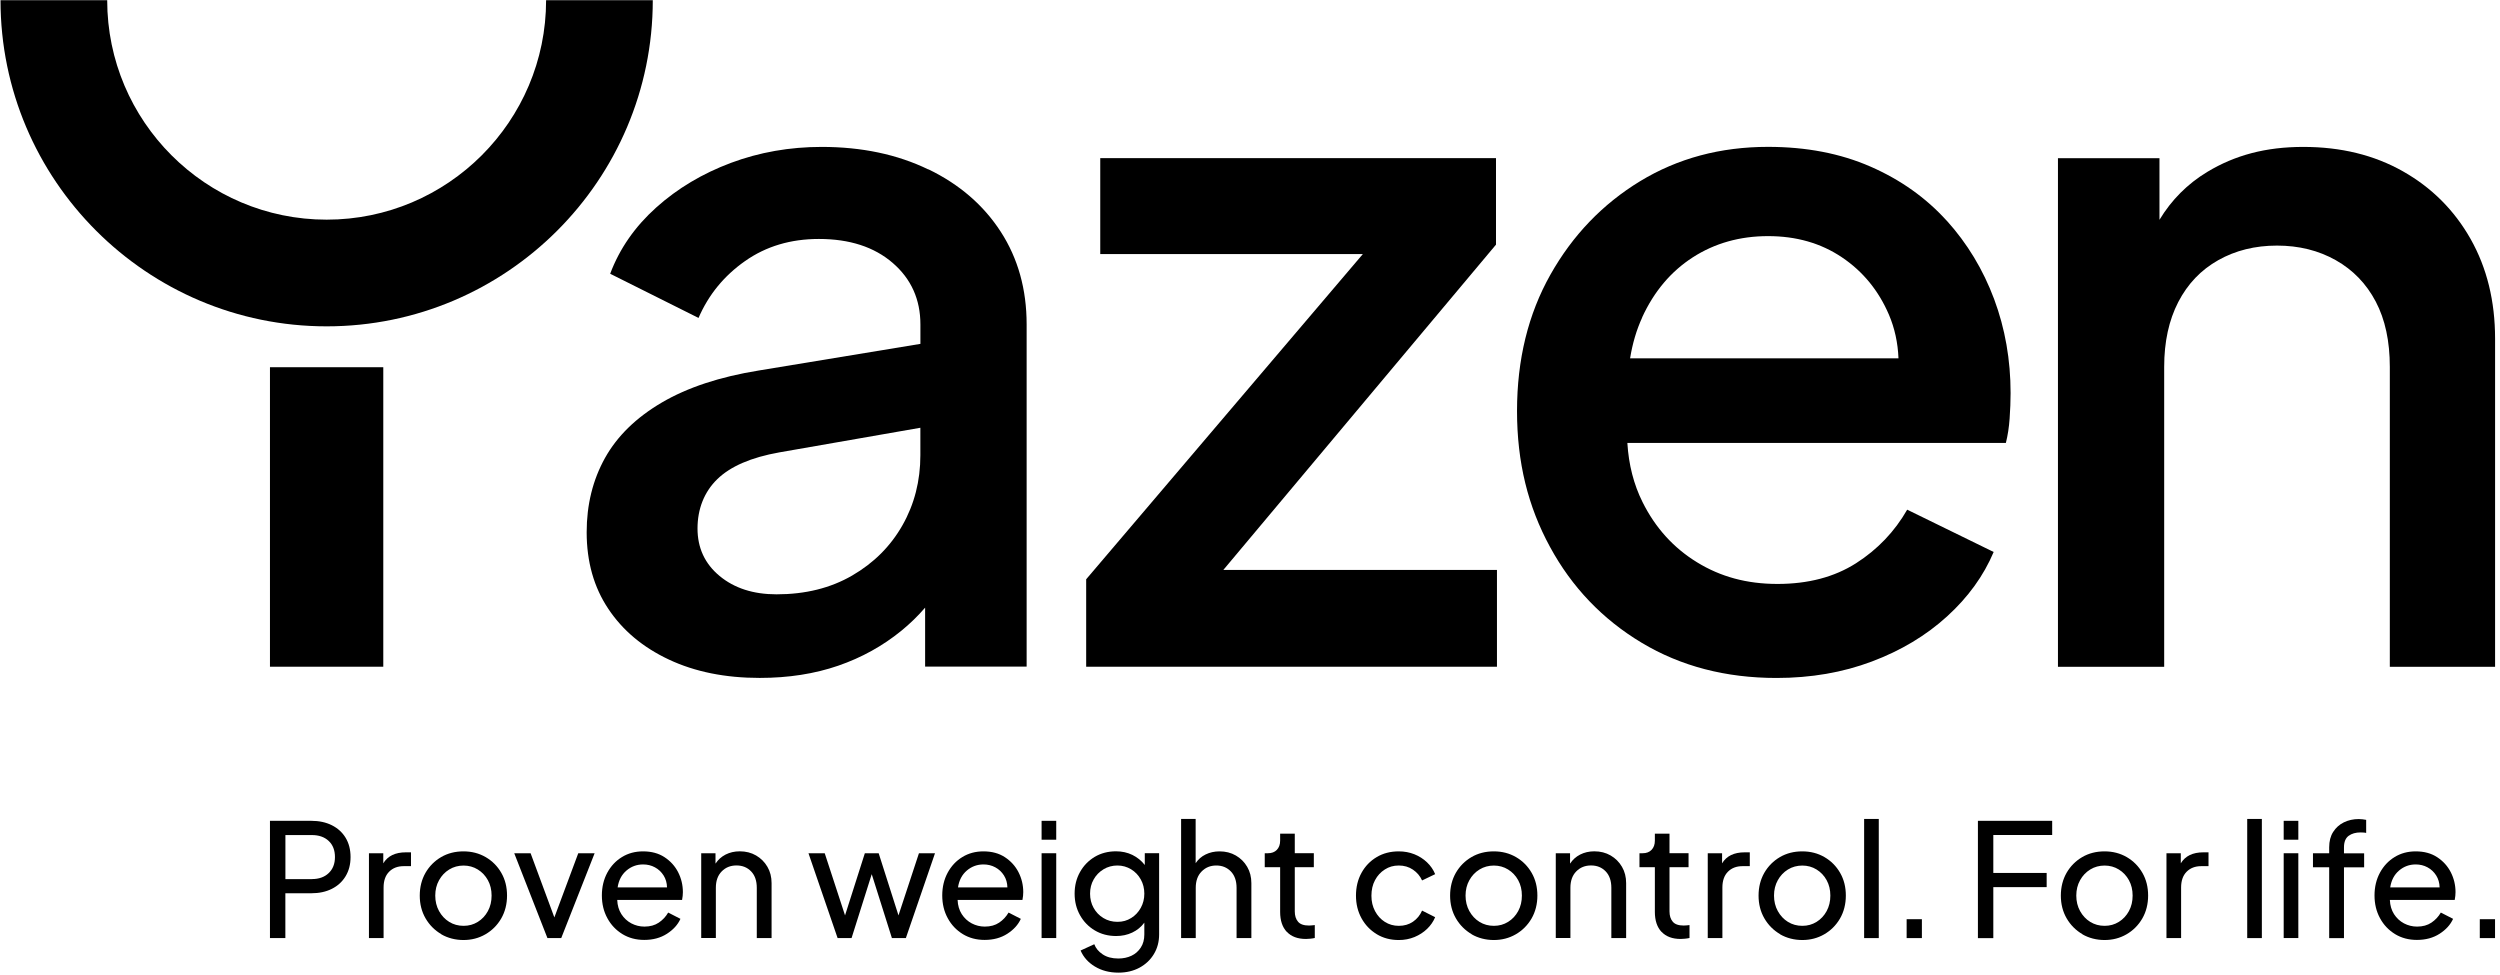
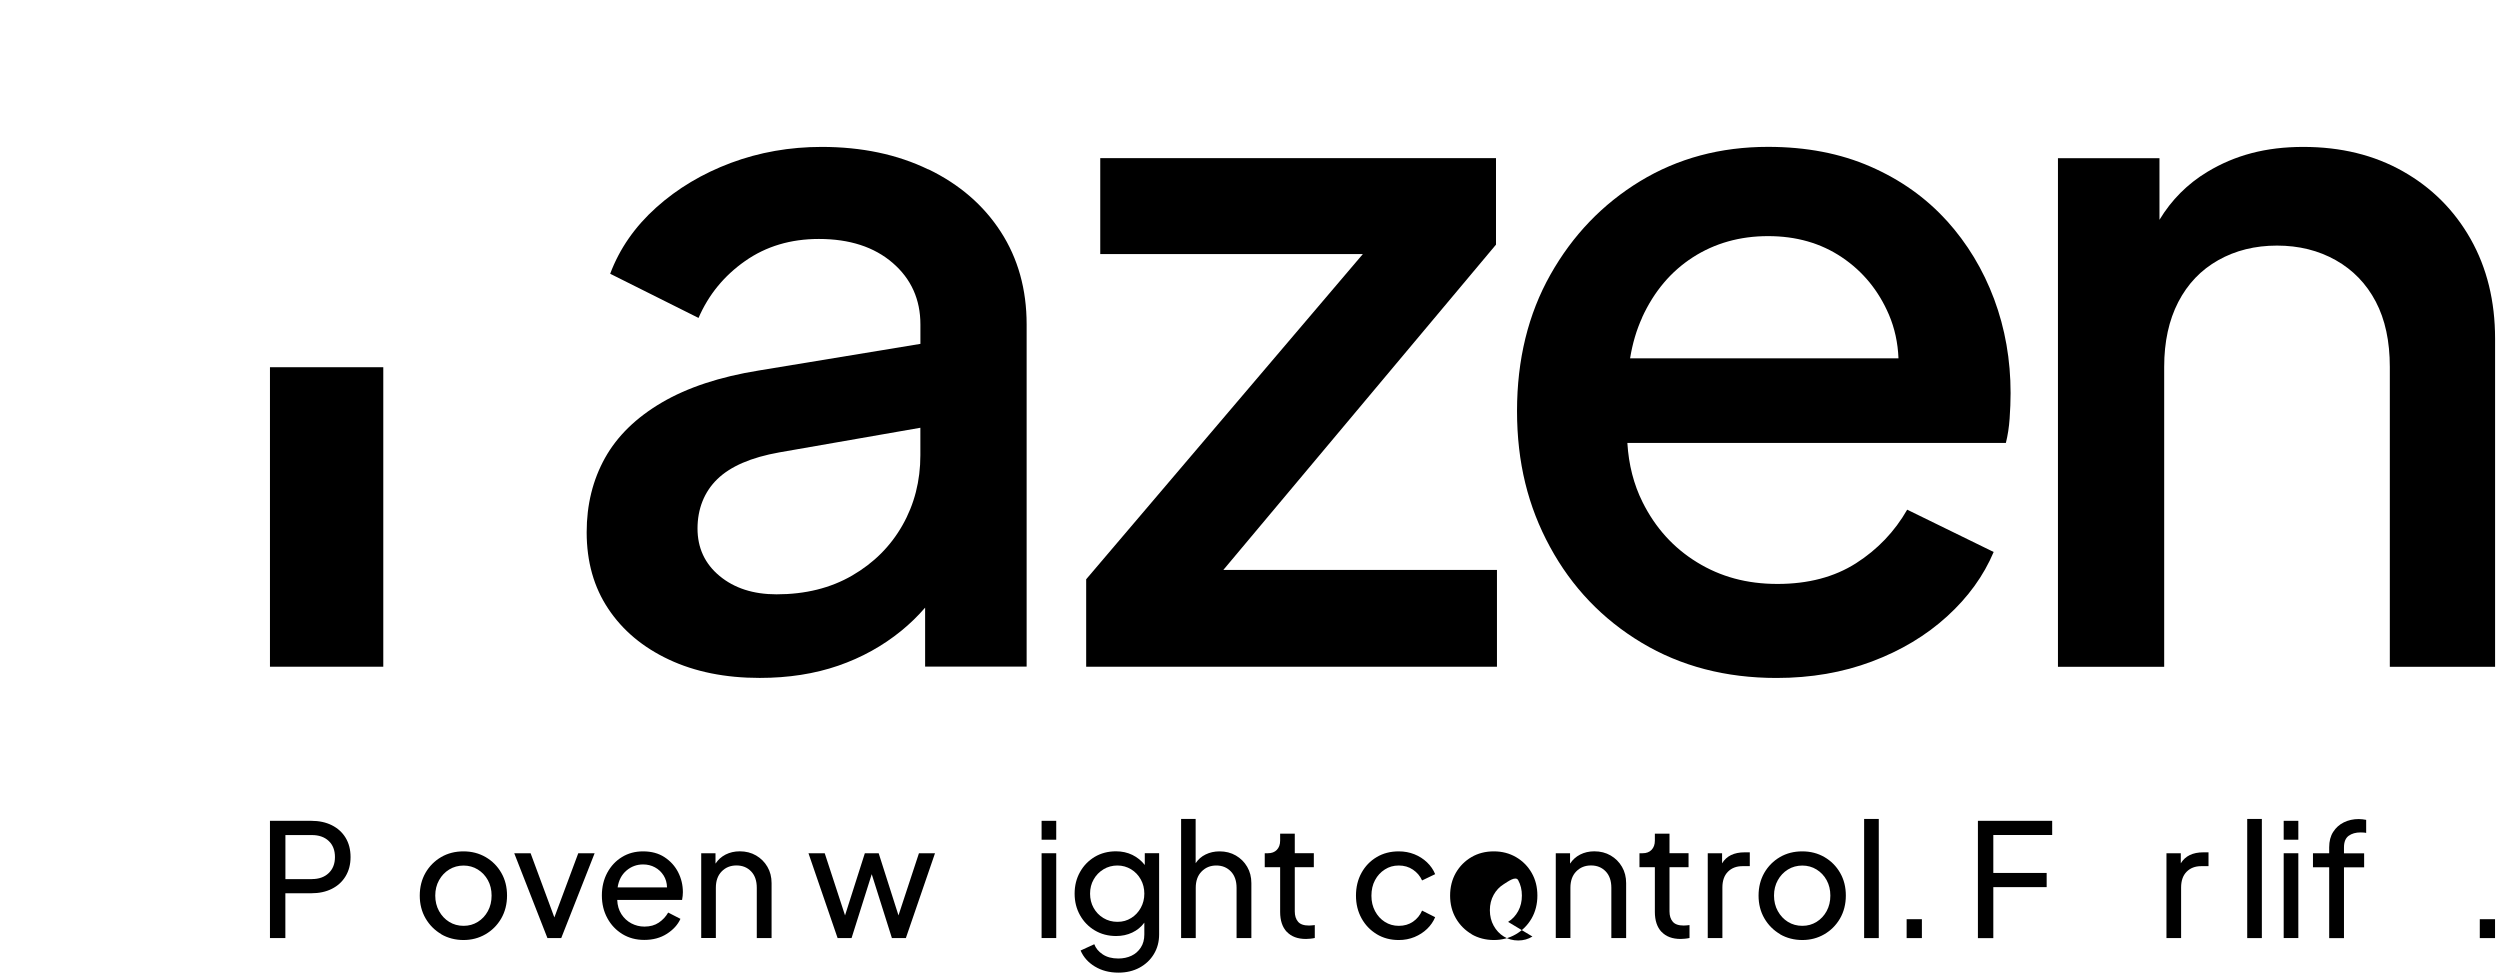
<svg xmlns="http://www.w3.org/2000/svg" viewBox="0 0 493.5 192.5" version="1.1" data-name="Ebene 1" id="Ebene_1">
  <defs>
    <style>
      .cls-1 {
        fill: #000;
        stroke-width: 0px;
      }

      .cls-2 {
        fill: none;
        stroke: #1d1d1b;
        stroke-miterlimit: 10;
      }
    </style>
  </defs>
  <line y2="306.05" x2="1194.36" y1="-139.95" x1="1194.36" class="cls-2" />
  <g>
    <g>
      <path d="M183.26,33.45c-6.12-2.97-13.15-4.45-21.06-4.45-6.31,0-12.28,1.05-17.91,3.15-5.63,2.11-10.55,5.04-14.75,8.81-4.21,3.78-7.24,8.14-9.09,13.08l17.44,8.72c1.98-4.58,5.04-8.32,9.19-11.23,4.14-2.91,9-4.36,14.57-4.36,6.06,0,10.92,1.58,14.57,4.73,3.65,3.15,5.47,7.21,5.47,12.15v3.83l-31.92,5.26c-7.67,1.24-14.04,3.34-19.11,6.31-5.07,2.97-8.81,6.62-11.23,10.95-2.41,4.33-3.62,9.22-3.62,14.66,0,5.82,1.42,10.86,4.27,15.12,2.84,4.27,6.83,7.61,11.97,10.02,5.13,2.41,11.1,3.62,17.91,3.62,5.69,0,10.86-.81,15.5-2.41s8.78-3.9,12.43-6.87c1.72-1.4,3.3-2.93,4.73-4.59v11.64h20.04v-67.55c0-6.93-1.7-13.02-5.1-18.28-3.4-5.26-8.16-9.37-14.29-12.34ZM178.15,103.68c-2.35,4.15-5.66,7.45-9.93,9.93-4.27,2.48-9.25,3.71-14.94,3.71-4.58,0-8.32-1.21-11.23-3.62-2.91-2.41-4.36-5.54-4.36-9.37s1.3-7.21,3.9-9.74c2.6-2.53,6.68-4.3,12.25-5.29l27.84-4.86v5.42c0,5.07-1.18,9.68-3.53,13.82Z" class="cls-1" />
      <polygon points="295.31 48.29 295.31 31.22 217.19 31.22 217.19 50.15 269.03 50.15 214.41 114.35 214.41 131.61 295.5 131.61 295.5 112.5 241.49 112.5 295.31 48.29" class="cls-1" />
      <path d="M384.27,43.56c-4.08-4.51-9.09-8.07-15.03-10.67-5.94-2.6-12.68-3.9-20.23-3.9-9.4,0-17.81,2.26-25.24,6.77-7.42,4.52-13.33,10.67-17.72,18.46-4.39,7.79-6.59,16.77-6.59,26.91s2.16,18.84,6.5,26.81c4.33,7.98,10.36,14.29,18.09,18.93,7.73,4.64,16.61,6.96,26.63,6.96,6.8,0,13.08-1.08,18.83-3.25,5.75-2.16,10.7-5.13,14.85-8.91,4.14-3.77,7.21-8.01,9.19-12.71l-17.07-8.35c-2.48,4.33-5.85,7.86-10.11,10.58-4.27,2.72-9.44,4.08-15.5,4.08s-11.23-1.42-15.87-4.27c-4.64-2.84-8.23-6.8-10.76-11.88-1.74-3.49-2.74-7.38-3-11.69h74.72c.37-1.48.62-3.09.74-4.82.12-1.73.19-3.4.19-5.01,0-6.56-1.08-12.74-3.25-18.56-2.17-5.81-5.29-10.98-9.37-15.5ZM324.15,62.67c2.35-5.13,5.69-9.09,10.02-11.88,4.33-2.78,9.28-4.18,14.85-4.18s10.42,1.39,14.57,4.18c4.14,2.78,7.24,6.56,9.28,11.32,1.14,2.67,1.77,5.55,1.89,8.63h-52.98c.47-2.93,1.27-5.63,2.39-8.07Z" class="cls-1" />
      <path d="M487.7,47.18c-3.22-5.69-7.67-10.14-13.36-13.36-5.69-3.22-12.25-4.82-19.67-4.82s-13.49,1.64-18.93,4.92c-3.93,2.37-7.08,5.53-9.46,9.47v-12.16h-20.04v100.39h20.97v-59.2c0-4.95.93-9.21,2.78-12.8,1.86-3.59,4.48-6.34,7.89-8.26,3.4-1.92,7.27-2.88,11.6-2.88s8.19.96,11.6,2.88c3.4,1.92,6.03,4.64,7.89,8.17,1.86,3.53,2.78,7.83,2.78,12.9v59.2h20.78v-64.76c0-7.42-1.61-13.98-4.82-19.67Z" class="cls-1" />
-       <path d="M107.8.04c0,23.89-19.43,43.32-43.32,43.32S21.16,23.93,21.16.04H.1C.1,35.54,28.98,64.42,64.48,64.42S128.86,35.54,128.86.04h-21.06Z" class="cls-1" />
      <rect height="59.12" width="22.37" y="72.49" x="53.29" class="cls-1" />
    </g>
    <g>
      <path d="M53.29,162.03h8.17c1.53,0,2.88.29,4.04.87,1.16.58,2.07,1.4,2.72,2.47.65,1.07.98,2.34.98,3.81s-.33,2.71-.98,3.79c-.65,1.08-1.56,1.91-2.72,2.49-1.16.58-2.51.87-4.04.87h-5.13v8.85h-3.04v-23.14ZM61.56,173.53c1.39,0,2.5-.39,3.32-1.18.83-.79,1.24-1.84,1.24-3.17s-.41-2.41-1.24-3.18c-.83-.78-1.94-1.16-3.32-1.16h-5.22v8.7h5.22Z" class="cls-1" />
-       <path d="M72.83,168.43h2.83v1.99c.43-.72,1.03-1.27,1.77-1.63.75-.36,1.64-.54,2.67-.54h1.03v2.73h-1.46c-1.18,0-2.13.37-2.86,1.1-.73.74-1.09,1.78-1.09,3.12v9.97h-2.89v-16.74Z" class="cls-1" />
      <path d="M87.12,184.41c-1.3-.76-2.34-1.8-3.11-3.12-.77-1.33-1.15-2.83-1.15-4.5s.38-3.17,1.13-4.49c.76-1.31,1.79-2.35,3.09-3.11,1.3-.76,2.78-1.13,4.41-1.13s3.08.38,4.38,1.13c1.3.76,2.33,1.79,3.09,3.11.76,1.32,1.13,2.81,1.13,4.49s-.39,3.21-1.16,4.54c-.78,1.33-1.82,2.36-3.12,3.11-1.3.75-2.74,1.12-4.32,1.12s-3.08-.38-4.38-1.13ZM94.32,181.98c.84-.52,1.5-1.23,1.99-2.13.49-.9.73-1.92.73-3.06s-.24-2.15-.73-3.04c-.49-.89-1.15-1.59-1.99-2.11-.84-.52-1.78-.78-2.81-.78s-2,.26-2.84.78c-.84.52-1.51,1.22-2,2.11-.5.89-.75,1.91-.75,3.04s.25,2.16.75,3.06c.5.9,1.16,1.61,2,2.13.84.52,1.79.78,2.84.78s1.97-.26,2.81-.78Z" class="cls-1" />
      <path d="M101.51,168.43h3.23l4.69,12.67,4.72-12.67h3.23l-6.59,16.74h-2.73l-6.55-16.74Z" class="cls-1" />
      <path d="M122.88,184.4c-1.26-.77-2.26-1.81-2.98-3.14-.73-1.33-1.09-2.83-1.09-4.5s.36-3.17,1.07-4.49c.71-1.31,1.68-2.35,2.9-3.09,1.22-.75,2.61-1.12,4.16-1.12,1.66,0,3.07.38,4.24,1.15,1.17.77,2.07,1.76,2.69,2.98.62,1.22.93,2.53.93,3.91,0,.48-.05.99-.16,1.55h-12.8c.04,1.08.32,2.01.82,2.8.51.79,1.16,1.39,1.96,1.82.8.42,1.66.64,2.59.64,1.12,0,2.06-.26,2.83-.78.77-.52,1.39-1.18,1.86-1.99l2.42,1.24c-.52,1.16-1.41,2.14-2.67,2.95-1.26.81-2.75,1.21-4.47,1.21-1.62,0-3.05-.38-4.32-1.15ZM123.66,171.85c-.95.81-1.53,1.92-1.74,3.32h9.75c-.02-.89-.25-1.68-.68-2.36-.43-.68-1-1.22-1.71-1.6-.7-.38-1.48-.57-2.33-.57-1.24,0-2.34.4-3.29,1.21Z" class="cls-1" />
      <path d="M138.41,168.43h2.83v2.05c.5-.77,1.16-1.36,1.99-1.79.83-.42,1.76-.64,2.8-.64,1.2,0,2.27.27,3.22.82.94.55,1.69,1.29,2.24,2.24.55.94.82,2.01.82,3.22v10.84h-2.92v-9.91c0-1.39-.37-2.47-1.12-3.25-.75-.78-1.71-1.17-2.89-1.17s-2.15.39-2.92,1.18c-.77.79-1.15,1.86-1.15,3.23v9.91h-2.89v-16.74Z" class="cls-1" />
      <path d="M159.6,168.43h3.2l4.01,12.27,3.91-12.27h2.73l3.91,12.27,4.04-12.27h3.17l-5.75,16.74h-2.76l-3.98-12.61-3.98,12.61h-2.76l-5.75-16.74Z" class="cls-1" />
-       <path d="M190.07,184.4c-1.26-.77-2.26-1.81-2.98-3.14-.73-1.33-1.09-2.83-1.09-4.5s.36-3.17,1.07-4.49c.71-1.31,1.68-2.35,2.9-3.09,1.22-.75,2.61-1.12,4.16-1.12,1.66,0,3.07.38,4.24,1.15,1.17.77,2.07,1.76,2.69,2.98.62,1.22.93,2.53.93,3.91,0,.48-.05.99-.16,1.55h-12.8c.04,1.08.32,2.01.82,2.8.51.79,1.16,1.39,1.96,1.82.8.42,1.66.64,2.59.64,1.12,0,2.06-.26,2.83-.78.77-.52,1.39-1.18,1.86-1.99l2.42,1.24c-.52,1.16-1.41,2.14-2.67,2.95-1.26.81-2.75,1.21-4.47,1.21-1.62,0-3.05-.38-4.32-1.15ZM190.85,171.85c-.95.81-1.53,1.92-1.74,3.32h9.75c-.02-.89-.25-1.68-.68-2.36-.43-.68-1-1.22-1.71-1.6-.7-.38-1.48-.57-2.33-.57-1.24,0-2.34.4-3.29,1.21Z" class="cls-1" />
      <path d="M205.61,162.03h2.89v3.73h-2.89v-3.73ZM205.61,168.43h2.89v16.74h-2.89v-16.74Z" class="cls-1" />
      <path d="M216.14,190.8c-1.33-.81-2.27-1.86-2.83-3.17l2.7-1.24c.29.79.84,1.45,1.66,2,.82.55,1.85.82,3.09.82.95,0,1.81-.18,2.58-.54.77-.36,1.38-.9,1.85-1.62.47-.71.7-1.58.7-2.59v-2.33c-.62.85-1.42,1.5-2.39,1.96-.97.46-2.03.68-3.17.68-1.57,0-2.98-.37-4.21-1.1-1.23-.73-2.21-1.73-2.92-3-.71-1.26-1.07-2.68-1.07-4.26s.35-2.99,1.06-4.26c.7-1.26,1.67-2.26,2.9-3,1.23-.73,2.64-1.1,4.21-1.1,1.18,0,2.26.24,3.23.71.97.48,1.79,1.14,2.45,1.99v-2.33h2.83v16.03c0,1.45-.34,2.74-1.03,3.88-.68,1.14-1.63,2.03-2.84,2.69-1.21.65-2.59.98-4.15.98-1.78,0-3.33-.4-4.66-1.21ZM223.28,181.23c.81-.5,1.44-1.17,1.91-2.02.47-.85.7-1.78.7-2.8s-.23-1.97-.7-2.81c-.47-.84-1.1-1.51-1.91-2s-1.71-.75-2.7-.75-1.93.25-2.75.75c-.82.5-1.47,1.16-1.94,2-.48.84-.71,1.78-.71,2.81s.23,1.97.7,2.81,1.11,1.51,1.93,2c.82.5,1.74.75,2.78.75s1.9-.25,2.7-.75Z" class="cls-1" />
      <path d="M233.13,161.66h2.89v8.73c.5-.75,1.15-1.32,1.97-1.72.82-.4,1.73-.61,2.75-.61,1.2,0,2.27.27,3.22.82.94.55,1.69,1.29,2.24,2.24.55.94.82,2.01.82,3.22v10.84h-2.92v-9.91c0-1.39-.38-2.47-1.13-3.25-.76-.78-1.71-1.17-2.87-1.17s-2.13.39-2.9,1.18c-.78.79-1.16,1.86-1.16,3.23v9.91h-2.89v-23.52Z" class="cls-1" />
      <path d="M254.02,183.96c-.88-.93-1.32-2.25-1.32-3.95v-8.82h-3.04v-2.76h.62c.75,0,1.34-.22,1.77-.67.43-.45.65-1.05.65-1.82v-1.37h2.89v3.85h3.76v2.76h-3.76v8.73c0,.85.21,1.53.64,2.03.42.51,1.14.76,2.16.76.17,0,.35-.01.56-.03.21-.02.4-.04.59-.06v2.55c-.27.06-.57.11-.9.14-.33.03-.61.05-.84.05-1.64,0-2.89-.47-3.77-1.4Z" class="cls-1" />
      <path d="M271.76,184.4c-1.27-.77-2.27-1.81-3-3.14-.73-1.33-1.09-2.82-1.09-4.47s.36-3.17,1.09-4.49c.72-1.31,1.72-2.35,3-3.11,1.27-.76,2.73-1.13,4.36-1.13,1.1,0,2.12.19,3.08.57.95.38,1.79.92,2.5,1.6.71.68,1.25,1.46,1.6,2.33l-2.58,1.24c-.39-.87-.99-1.58-1.8-2.13-.81-.55-1.74-.82-2.8-.82s-1.93.26-2.75.78c-.82.52-1.47,1.22-1.94,2.11-.48.89-.71,1.92-.71,3.08s.24,2.13.71,3.03c.48.9,1.12,1.61,1.94,2.13.82.52,1.73.78,2.75.78,1.08,0,2.01-.27,2.81-.82.8-.55,1.39-1.28,1.79-2.19l2.58,1.3c-.35.85-.88,1.62-1.58,2.3-.7.68-1.54,1.22-2.5,1.62-.96.39-1.99.59-3.09.59-1.64,0-3.09-.38-4.36-1.15Z" class="cls-1" />
-       <path d="M290.51,184.41c-1.3-.76-2.34-1.8-3.11-3.12-.77-1.33-1.15-2.83-1.15-4.5s.38-3.17,1.13-4.49c.76-1.31,1.79-2.35,3.09-3.11,1.3-.76,2.77-1.13,4.41-1.13s3.08.38,4.38,1.13c1.3.76,2.33,1.79,3.09,3.11.76,1.32,1.13,2.81,1.13,4.49s-.39,3.21-1.16,4.54c-.78,1.33-1.82,2.36-3.12,3.11-1.3.75-2.74,1.12-4.32,1.12s-3.08-.38-4.38-1.13ZM297.7,181.98c.84-.52,1.5-1.23,1.99-2.13.49-.9.73-1.92.73-3.06s-.24-2.15-.73-3.04c-.49-.89-1.15-1.59-1.99-2.11-.84-.52-1.78-.78-2.81-.78s-2,.26-2.84.78c-.84.52-1.51,1.22-2,2.11-.5.89-.75,1.91-.75,3.04s.25,2.16.75,3.06c.5.9,1.16,1.61,2,2.13.84.52,1.79.78,2.84.78s1.97-.26,2.81-.78Z" class="cls-1" />
+       <path d="M290.51,184.41c-1.3-.76-2.34-1.8-3.11-3.12-.77-1.33-1.15-2.83-1.15-4.5s.38-3.17,1.13-4.49c.76-1.31,1.79-2.35,3.09-3.11,1.3-.76,2.77-1.13,4.41-1.13s3.08.38,4.38,1.13c1.3.76,2.33,1.79,3.09,3.11.76,1.32,1.13,2.81,1.13,4.49s-.39,3.21-1.16,4.54c-.78,1.33-1.82,2.36-3.12,3.11-1.3.75-2.74,1.12-4.32,1.12s-3.08-.38-4.38-1.13ZM297.7,181.98c.84-.52,1.5-1.23,1.99-2.13.49-.9.73-1.92.73-3.06s-.24-2.15-.73-3.04s-2,.26-2.84.78c-.84.52-1.51,1.22-2,2.11-.5.89-.75,1.91-.75,3.04s.25,2.16.75,3.06c.5.9,1.16,1.61,2,2.13.84.52,1.79.78,2.84.78s1.97-.26,2.81-.78Z" class="cls-1" />
      <path d="M307.1,168.43h2.83v2.05c.5-.77,1.16-1.36,1.99-1.79.83-.42,1.76-.64,2.8-.64,1.2,0,2.27.27,3.22.82.94.55,1.69,1.29,2.24,2.24.55.94.82,2.01.82,3.22v10.84h-2.92v-9.91c0-1.39-.37-2.47-1.12-3.25-.75-.78-1.71-1.17-2.89-1.17s-2.15.39-2.92,1.18c-.77.79-1.15,1.86-1.15,3.23v9.91h-2.89v-16.74Z" class="cls-1" />
      <path d="M327.99,183.96c-.88-.93-1.32-2.25-1.32-3.95v-8.82h-3.04v-2.76h.62c.75,0,1.34-.22,1.77-.67.43-.45.65-1.05.65-1.82v-1.37h2.89v3.85h3.76v2.76h-3.76v8.73c0,.85.21,1.53.64,2.03.42.51,1.14.76,2.16.76.17,0,.35-.01.56-.03.21-.02.4-.04.59-.06v2.55c-.27.06-.57.11-.9.14-.33.03-.61.05-.84.05-1.64,0-2.89-.47-3.77-1.4Z" class="cls-1" />
      <path d="M337.11,168.43h2.83v1.99c.43-.72,1.03-1.27,1.77-1.63.75-.36,1.64-.54,2.67-.54h1.03v2.73h-1.46c-1.18,0-2.13.37-2.86,1.1-.73.74-1.09,1.78-1.09,3.12v9.97h-2.89v-16.74Z" class="cls-1" />
      <path d="M351.4,184.41c-1.3-.76-2.34-1.8-3.11-3.12-.77-1.33-1.15-2.83-1.15-4.5s.38-3.17,1.13-4.49c.76-1.31,1.79-2.35,3.09-3.11,1.3-.76,2.77-1.13,4.41-1.13s3.08.38,4.38,1.13c1.3.76,2.33,1.79,3.09,3.11.76,1.32,1.13,2.81,1.13,4.49s-.39,3.21-1.16,4.54c-.78,1.33-1.82,2.36-3.12,3.11-1.3.75-2.74,1.12-4.32,1.12s-3.08-.38-4.38-1.13ZM358.59,181.98c.84-.52,1.5-1.23,1.99-2.13.49-.9.73-1.92.73-3.06s-.24-2.15-.73-3.04c-.49-.89-1.15-1.59-1.99-2.11-.84-.52-1.78-.78-2.81-.78s-2,.26-2.84.78c-.84.52-1.51,1.22-2,2.11-.5.89-.75,1.91-.75,3.04s.25,2.16.75,3.06c.5.9,1.16,1.61,2,2.13.84.52,1.79.78,2.84.78s1.97-.26,2.81-.78Z" class="cls-1" />
      <path d="M367.98,161.66h2.89v23.52h-2.89v-23.52Z" class="cls-1" />
      <path d="M376.37,181.45h3.01v3.73h-3.01v-3.73Z" class="cls-1" />
      <path d="M390.44,162.03h14.66v2.8h-11.62v7.49h10.53v2.8h-10.53v10.07h-3.04v-23.14Z" class="cls-1" />
-       <path d="M411.07,184.41c-1.3-.76-2.34-1.8-3.11-3.12-.77-1.33-1.15-2.83-1.15-4.5s.38-3.17,1.13-4.49c.76-1.31,1.79-2.35,3.09-3.11,1.3-.76,2.77-1.13,4.41-1.13s3.08.38,4.38,1.13c1.3.76,2.33,1.79,3.09,3.11.76,1.32,1.13,2.81,1.13,4.49s-.39,3.21-1.16,4.54c-.78,1.33-1.82,2.36-3.12,3.11-1.3.75-2.74,1.12-4.32,1.12s-3.08-.38-4.38-1.13ZM418.26,181.98c.84-.52,1.5-1.23,1.99-2.13.49-.9.73-1.92.73-3.06s-.24-2.15-.73-3.04c-.49-.89-1.15-1.59-1.99-2.11-.84-.52-1.78-.78-2.81-.78s-2,.26-2.84.78c-.84.52-1.51,1.22-2,2.11-.5.89-.75,1.91-.75,3.04s.25,2.16.75,3.06c.5.9,1.16,1.61,2,2.13.84.52,1.79.78,2.84.78s1.97-.26,2.81-.78Z" class="cls-1" />
      <path d="M427.66,168.43h2.83v1.99c.43-.72,1.03-1.27,1.77-1.63.75-.36,1.64-.54,2.67-.54h1.03v2.73h-1.46c-1.18,0-2.13.37-2.86,1.1-.73.74-1.09,1.78-1.09,3.12v9.97h-2.89v-16.74Z" class="cls-1" />
      <path d="M443.6,161.66h2.89v23.52h-2.89v-23.52Z" class="cls-1" />
      <path d="M450.8,162.03h2.89v3.73h-2.89v-3.73ZM450.8,168.43h2.89v16.74h-2.89v-16.74Z" class="cls-1" />
      <path d="M459.78,171.2h-3.2v-2.76h3.2v-1.18c0-1.2.26-2.22.79-3.04.53-.83,1.23-1.46,2.11-1.89.88-.43,1.86-.65,2.94-.65.23,0,.48.02.76.05.28.03.51.07.7.11v2.58c-.15-.04-.34-.07-.57-.08-.24-.01-.42-.02-.54-.02-.95,0-1.73.22-2.35.67-.61.45-.92,1.21-.92,2.28v1.18h3.98v2.76h-3.98v13.98h-2.92v-13.98Z" class="cls-1" />
-       <path d="M472.8,184.4c-1.26-.77-2.26-1.81-2.98-3.14-.73-1.33-1.09-2.83-1.09-4.5s.36-3.17,1.07-4.49c.71-1.31,1.68-2.35,2.9-3.09,1.22-.75,2.61-1.12,4.16-1.12,1.66,0,3.07.38,4.24,1.15,1.17.77,2.07,1.76,2.69,2.98.62,1.22.93,2.53.93,3.91,0,.48-.05.99-.16,1.55h-12.8c.04,1.08.32,2.01.82,2.8.51.79,1.16,1.39,1.96,1.82.8.42,1.66.64,2.59.64,1.12,0,2.06-.26,2.83-.78.77-.52,1.39-1.18,1.86-1.99l2.42,1.24c-.52,1.16-1.41,2.14-2.67,2.95-1.26.81-2.75,1.21-4.47,1.21-1.62,0-3.05-.38-4.32-1.15ZM473.57,171.85c-.95.81-1.53,1.92-1.74,3.32h9.75c-.02-.89-.25-1.68-.68-2.36-.43-.68-1-1.22-1.71-1.6-.7-.38-1.48-.57-2.33-.57-1.24,0-2.34.4-3.29,1.21Z" class="cls-1" />
      <path d="M489.51,181.45h3.01v3.73h-3.01v-3.73Z" class="cls-1" />
    </g>
  </g>
</svg>